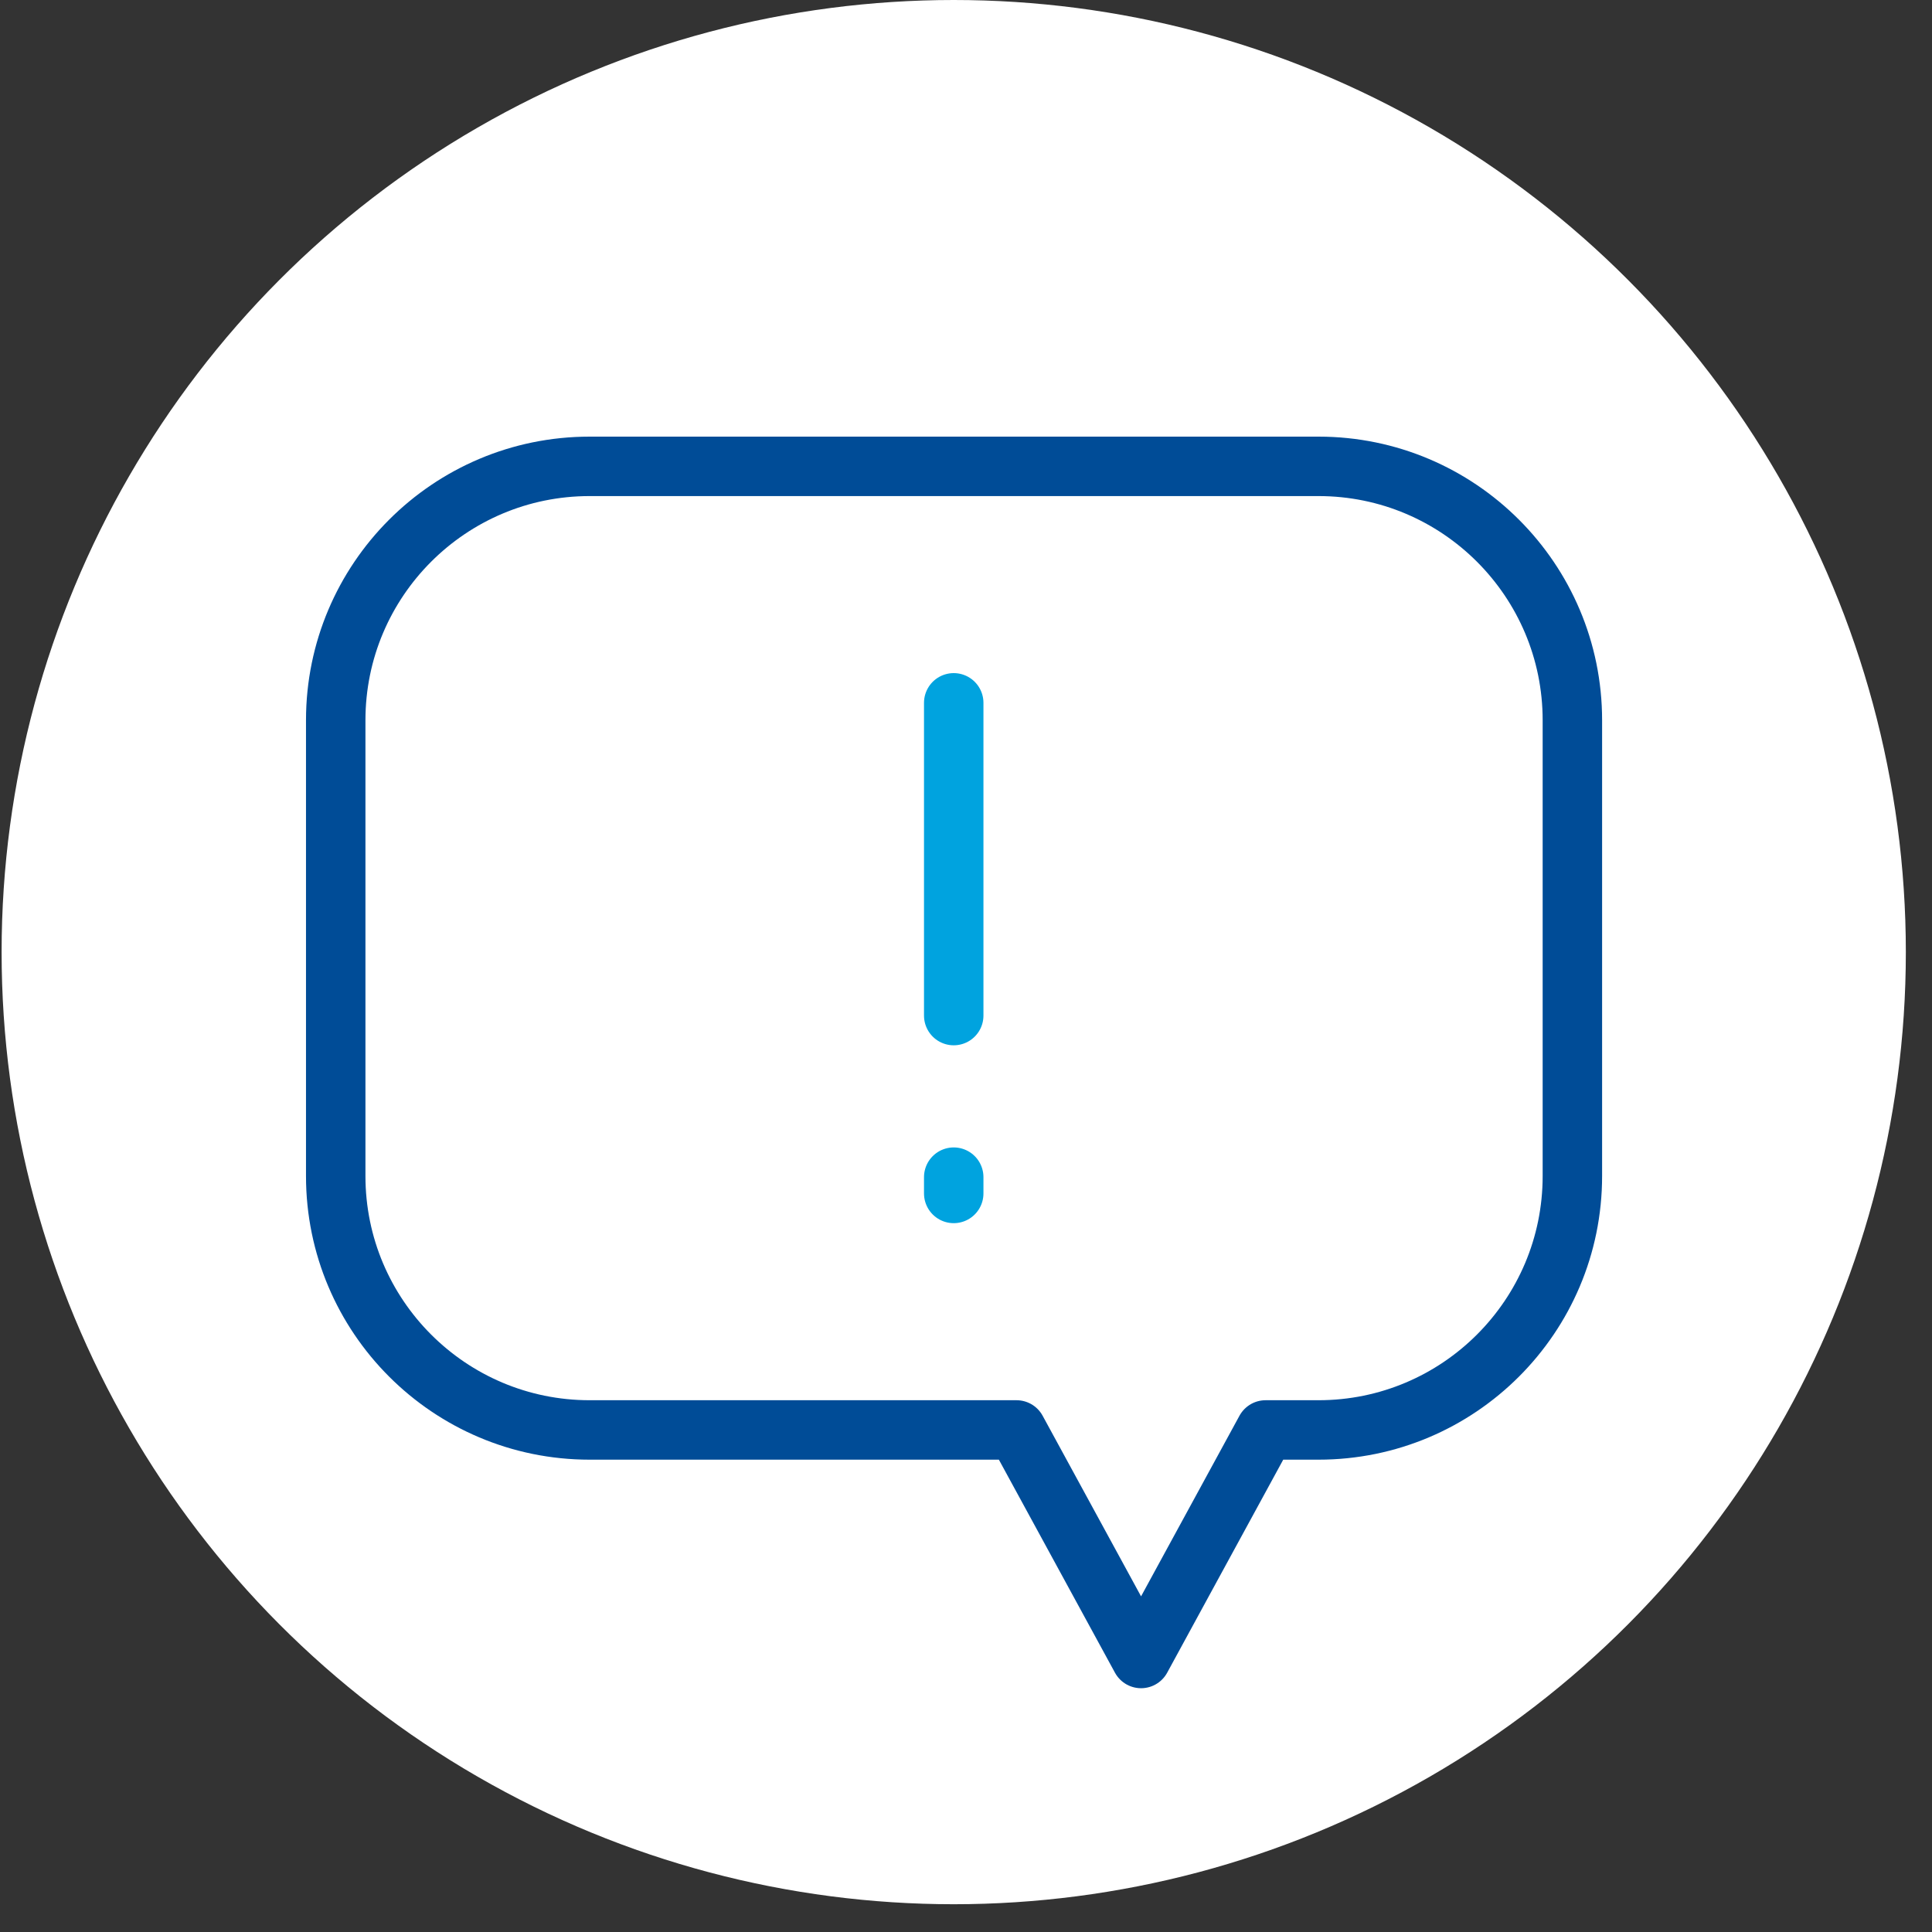
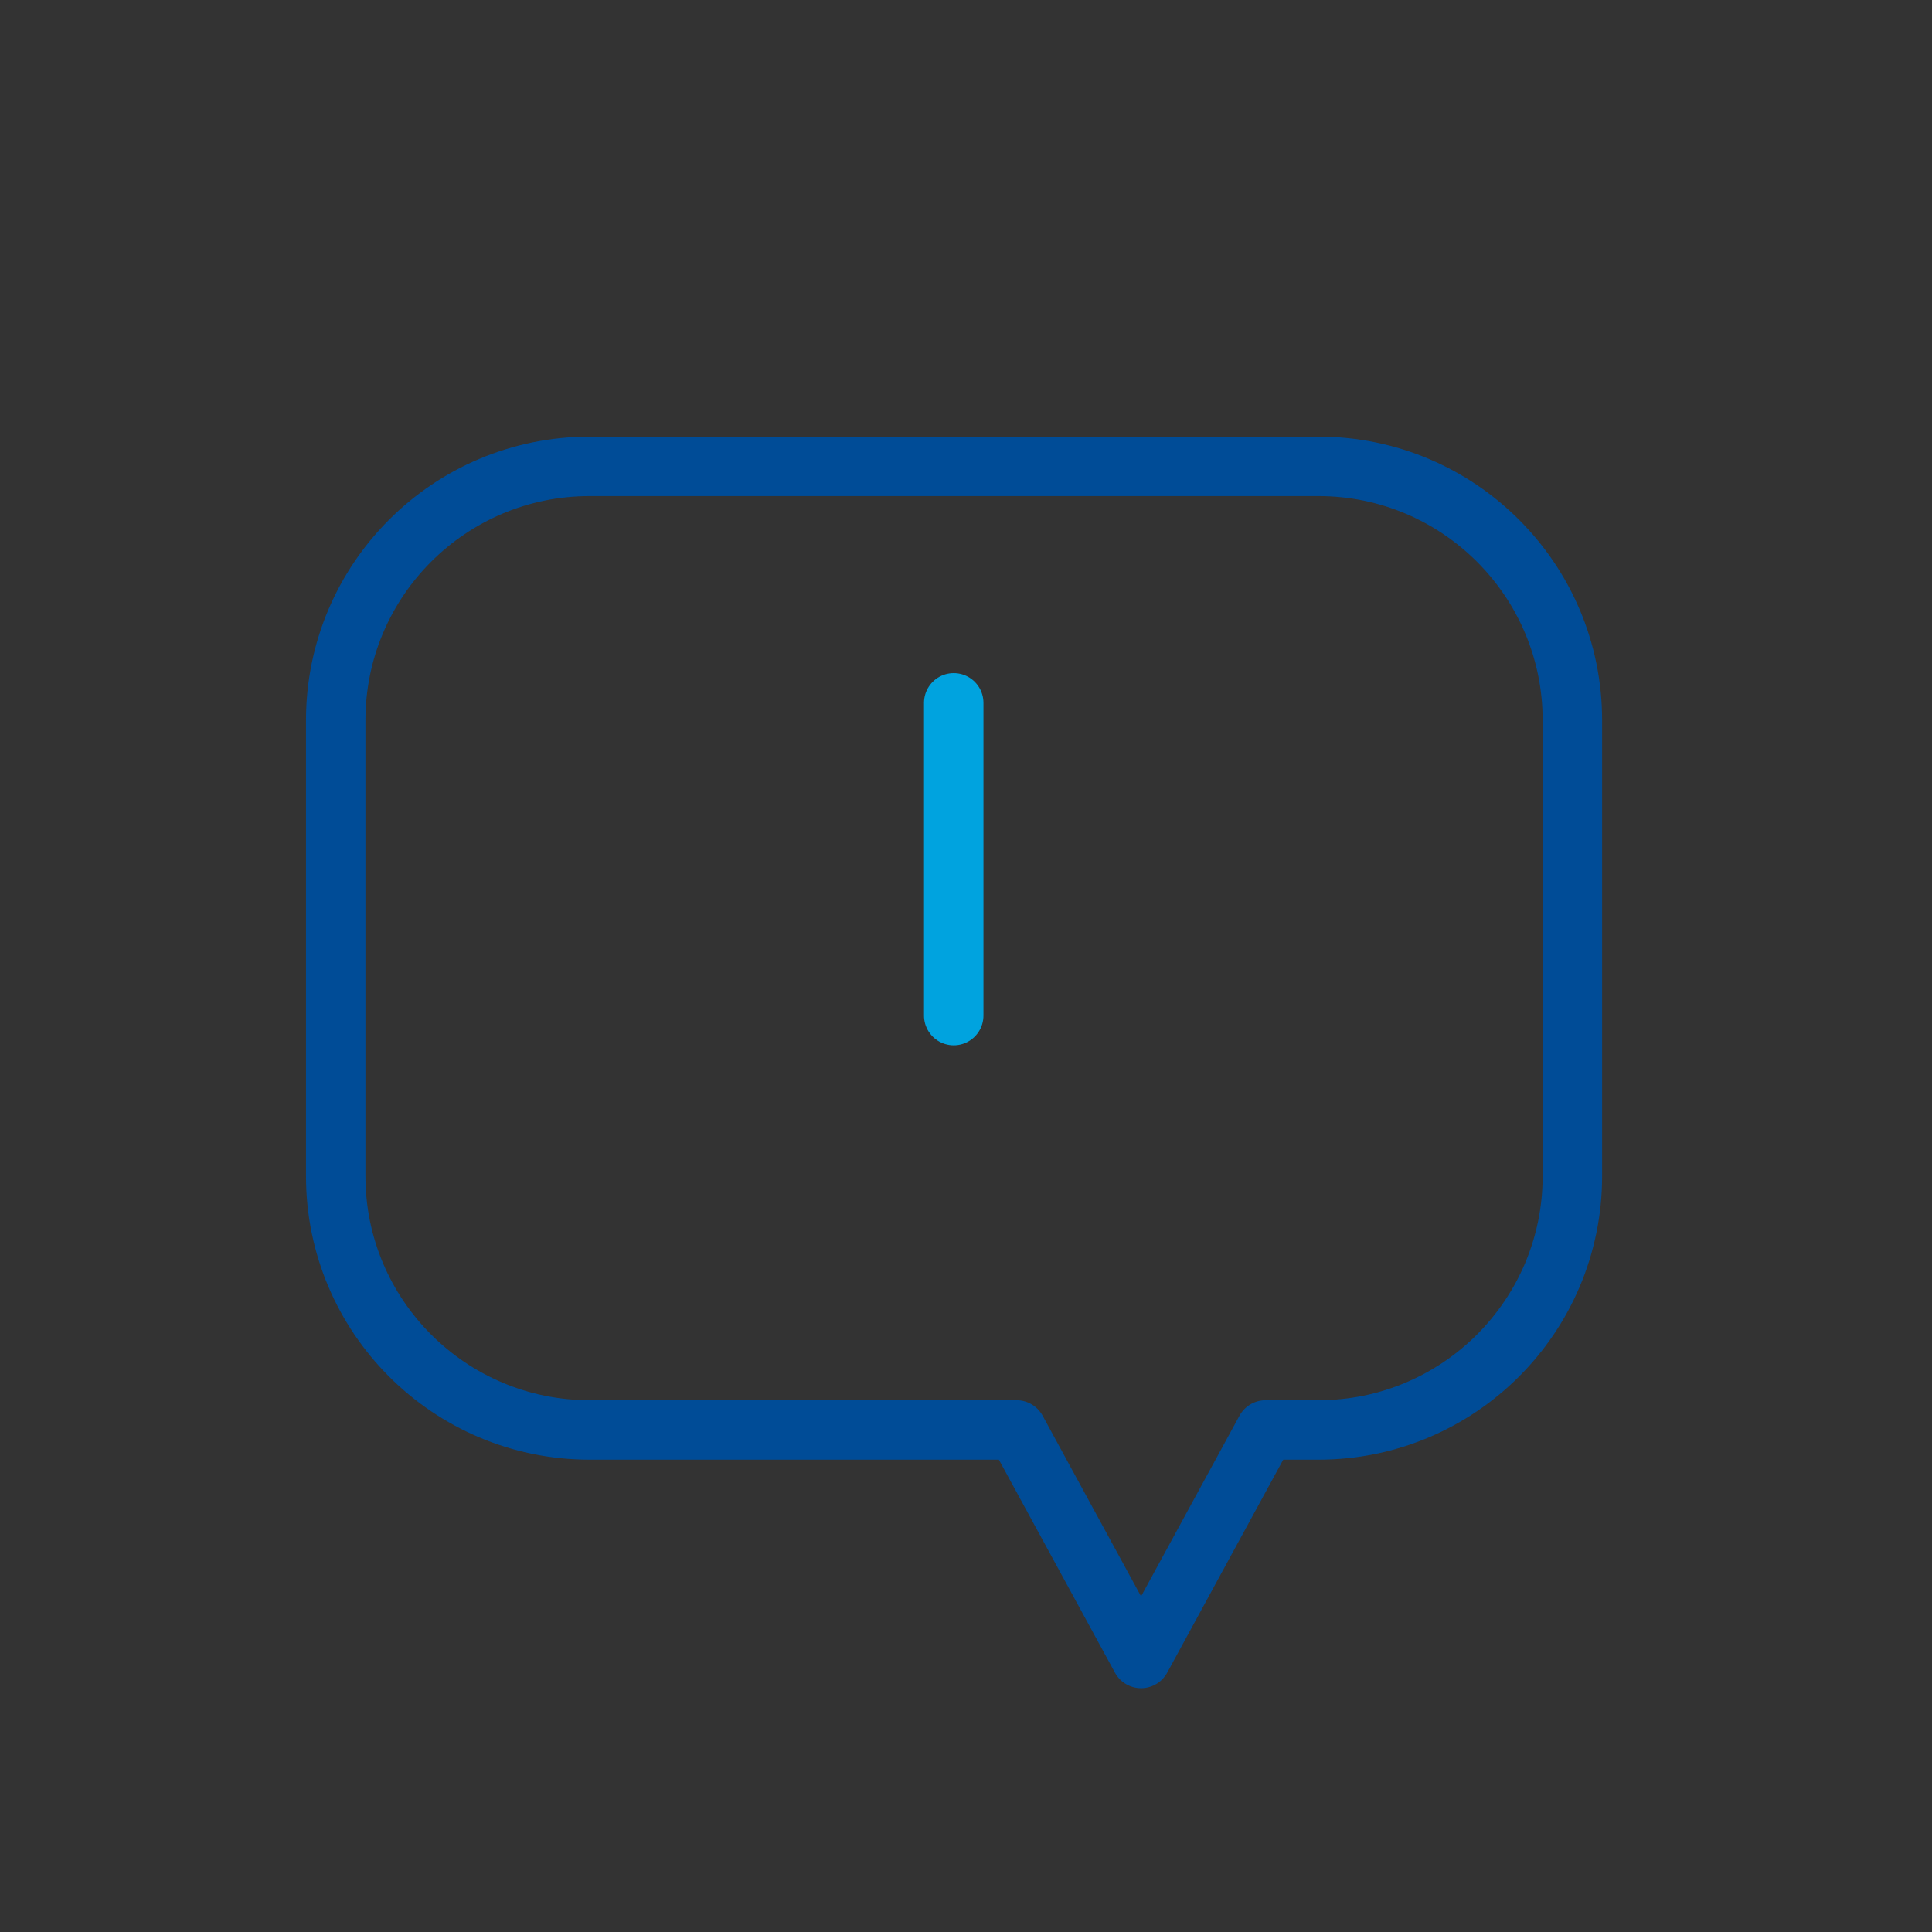
<svg xmlns="http://www.w3.org/2000/svg" width="65px" height="65px" viewBox="0 0 65 65" version="1.1">
  <rect x="0" y="0" width="65" height="65" fill="#333333" stroke="none" />
  <title>Icon/Rx Bag Copy 2</title>
  <g id="COMPS" stroke="none" stroke-width="1" fill="none" fill-rule="evenodd">
    <g id="UPDATES_2025_Web-Release-#1" transform="translate(-58826, -5402)">
      <g id="Icon/Rx-Bag-Copy-2" transform="translate(58826.054, 5402)">
        <g id="SKY_WH_REMINDER-02" transform="translate(-73.967, -28.784)">
-           <circle id="Oval" fill="#FFFFFF" fill-rule="nonzero" cx="106" cy="60.817" r="32.033" />
          <g id="Group" stroke-linecap="round" stroke-linejoin="round" stroke-width="2">
            <g transform="translate(85.208, 44.474)" id="Path">
              <path d="M31.284,32.419 L28.542,37.451 L27.095,40.108 L22.905,32.419 L8.542,32.419 C3.826,32.419 -5.26873031e-15,28.593 -5.26873031e-15,23.877 L-5.26873031e-15,8.542 C-5.26873031e-15,3.826 3.826,2.63436516e-15 8.542,2.63436516e-15 L33.064,2.63436516e-15 C37.78,2.63436516e-15 41.606,3.826 41.606,8.542 L41.606,23.877 C41.606,28.593 37.78,32.419 33.064,32.419 L31.292,32.419 L31.284,32.419 Z" stroke="#004C97" />
              <line x1="20.792" y1="7.956" x2="20.792" y2="18.478" stroke="#00A3DF" />
            </g>
-             <line x1="106" y1="68.388" x2="106" y2="68.936" id="Path" stroke="#00A3DF" />
          </g>
        </g>
      </g>
    </g>
  </g>
</svg>